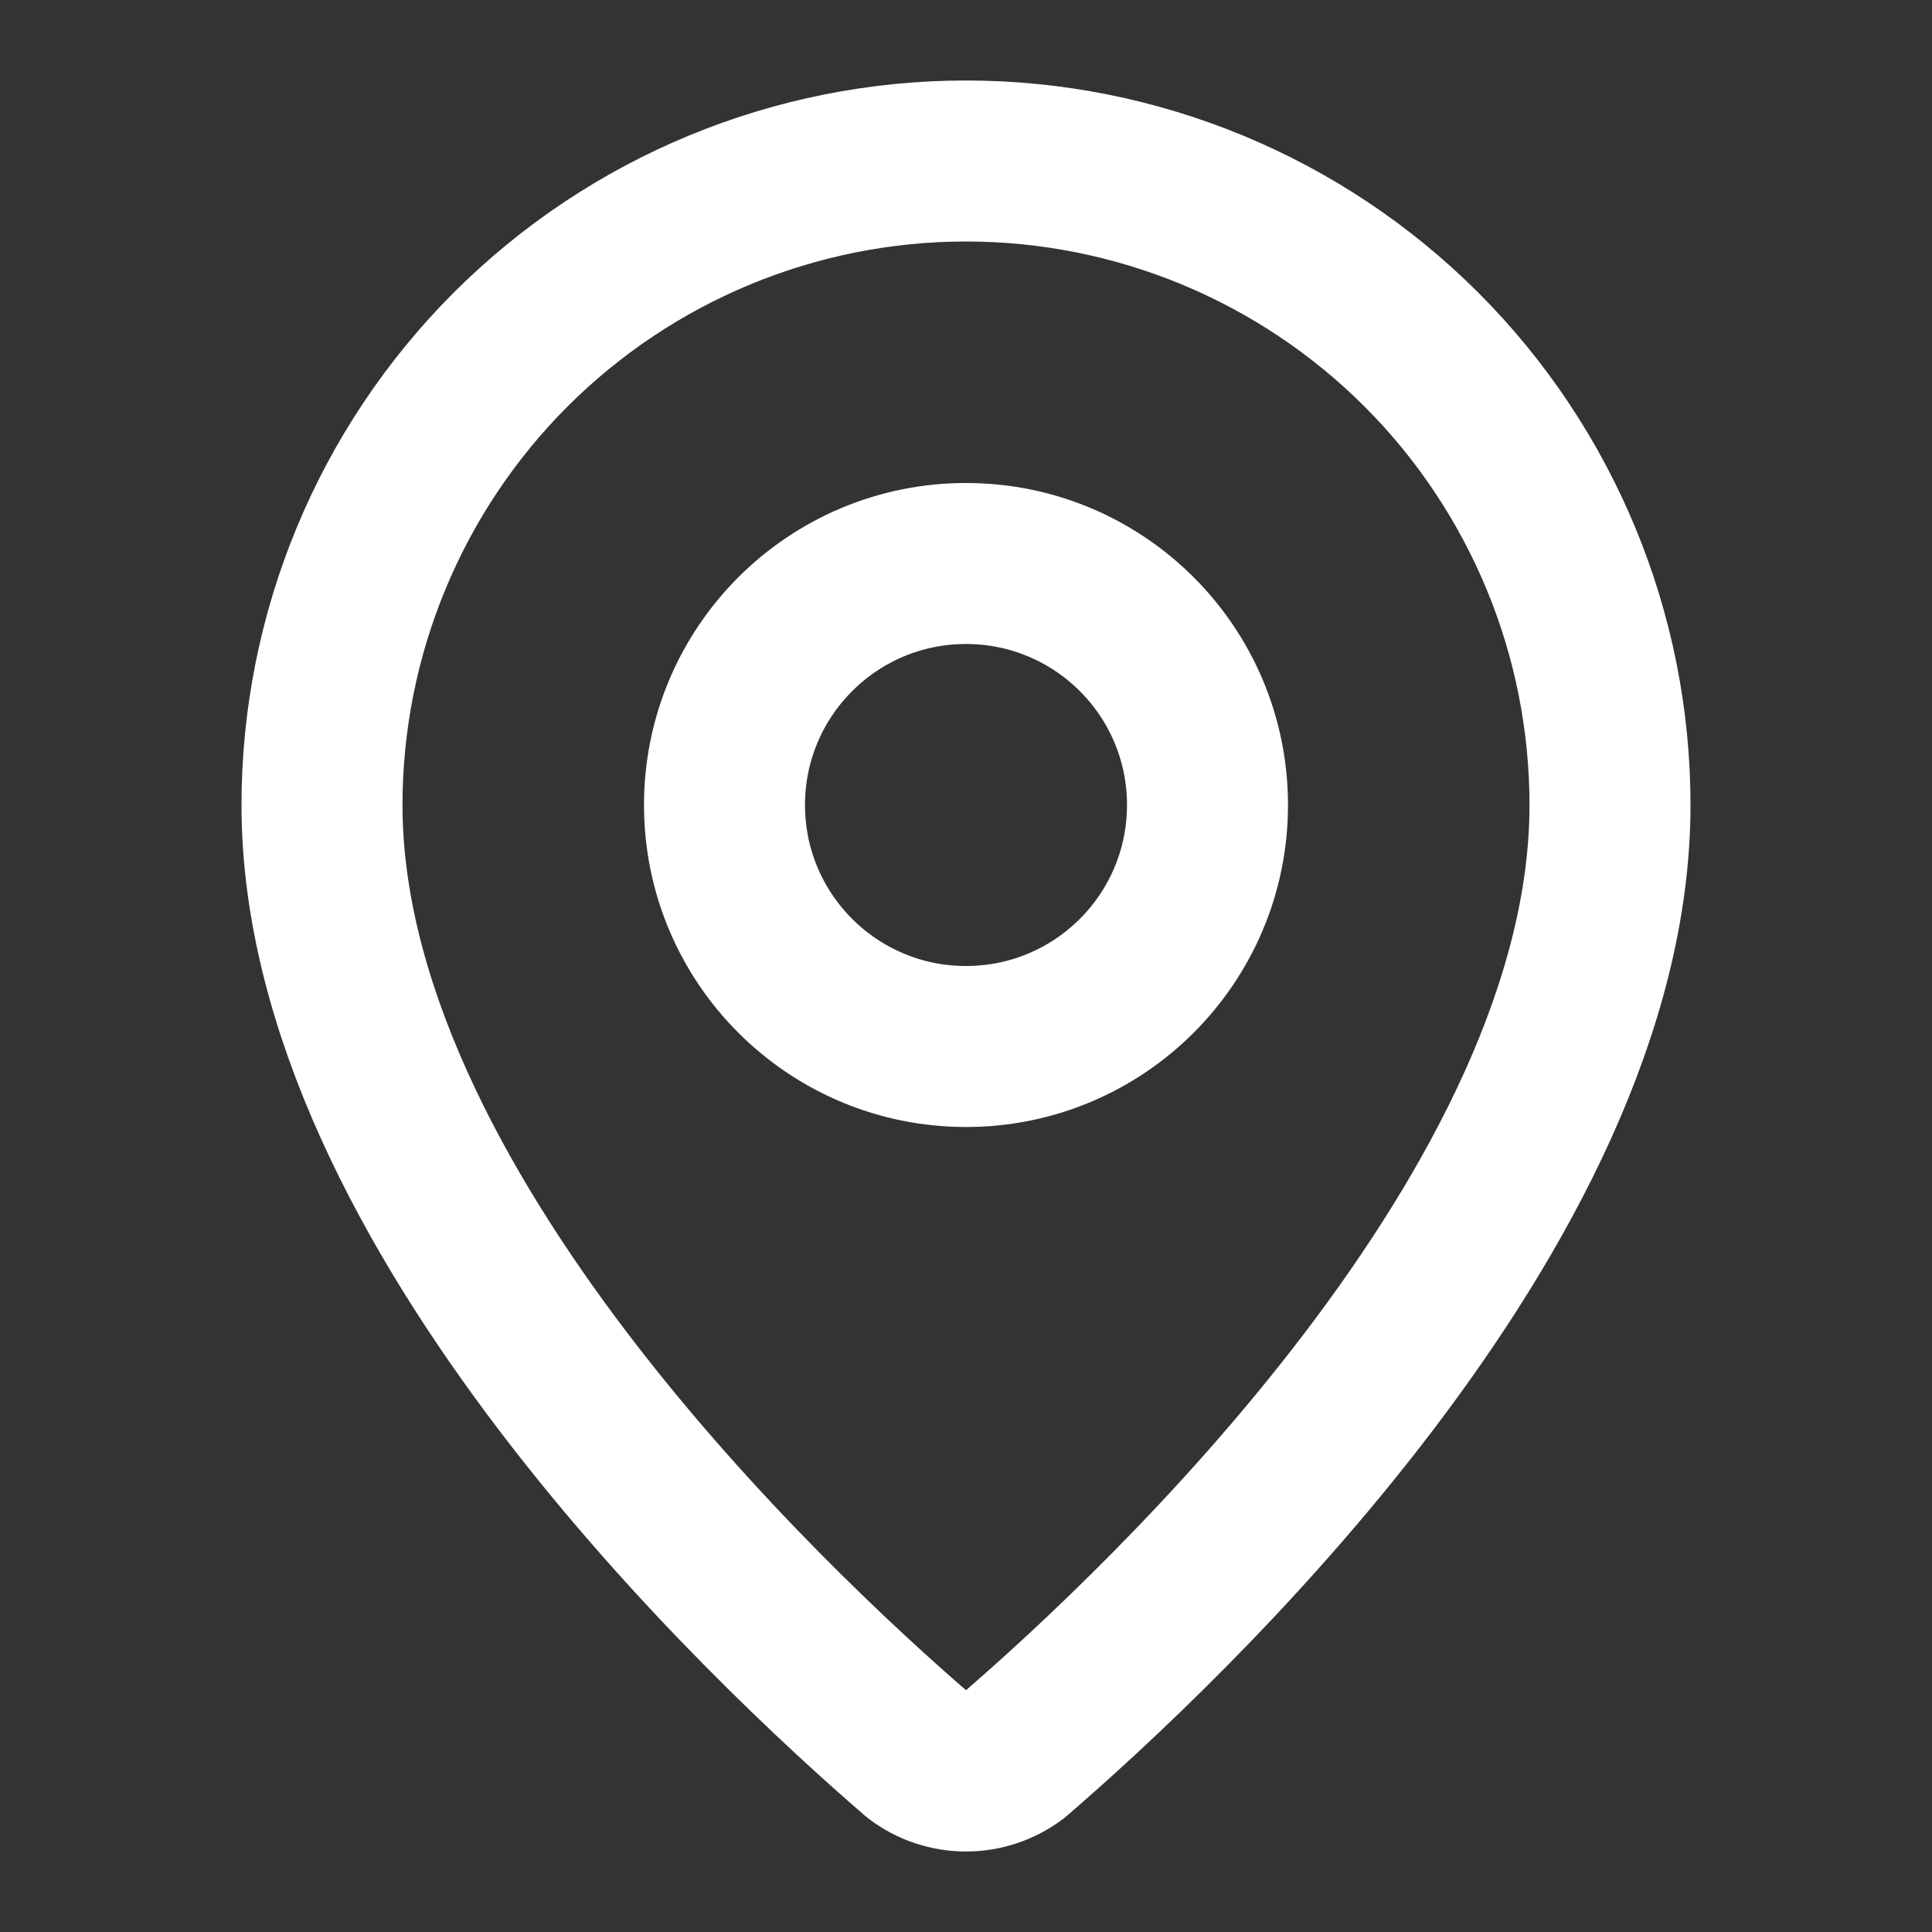
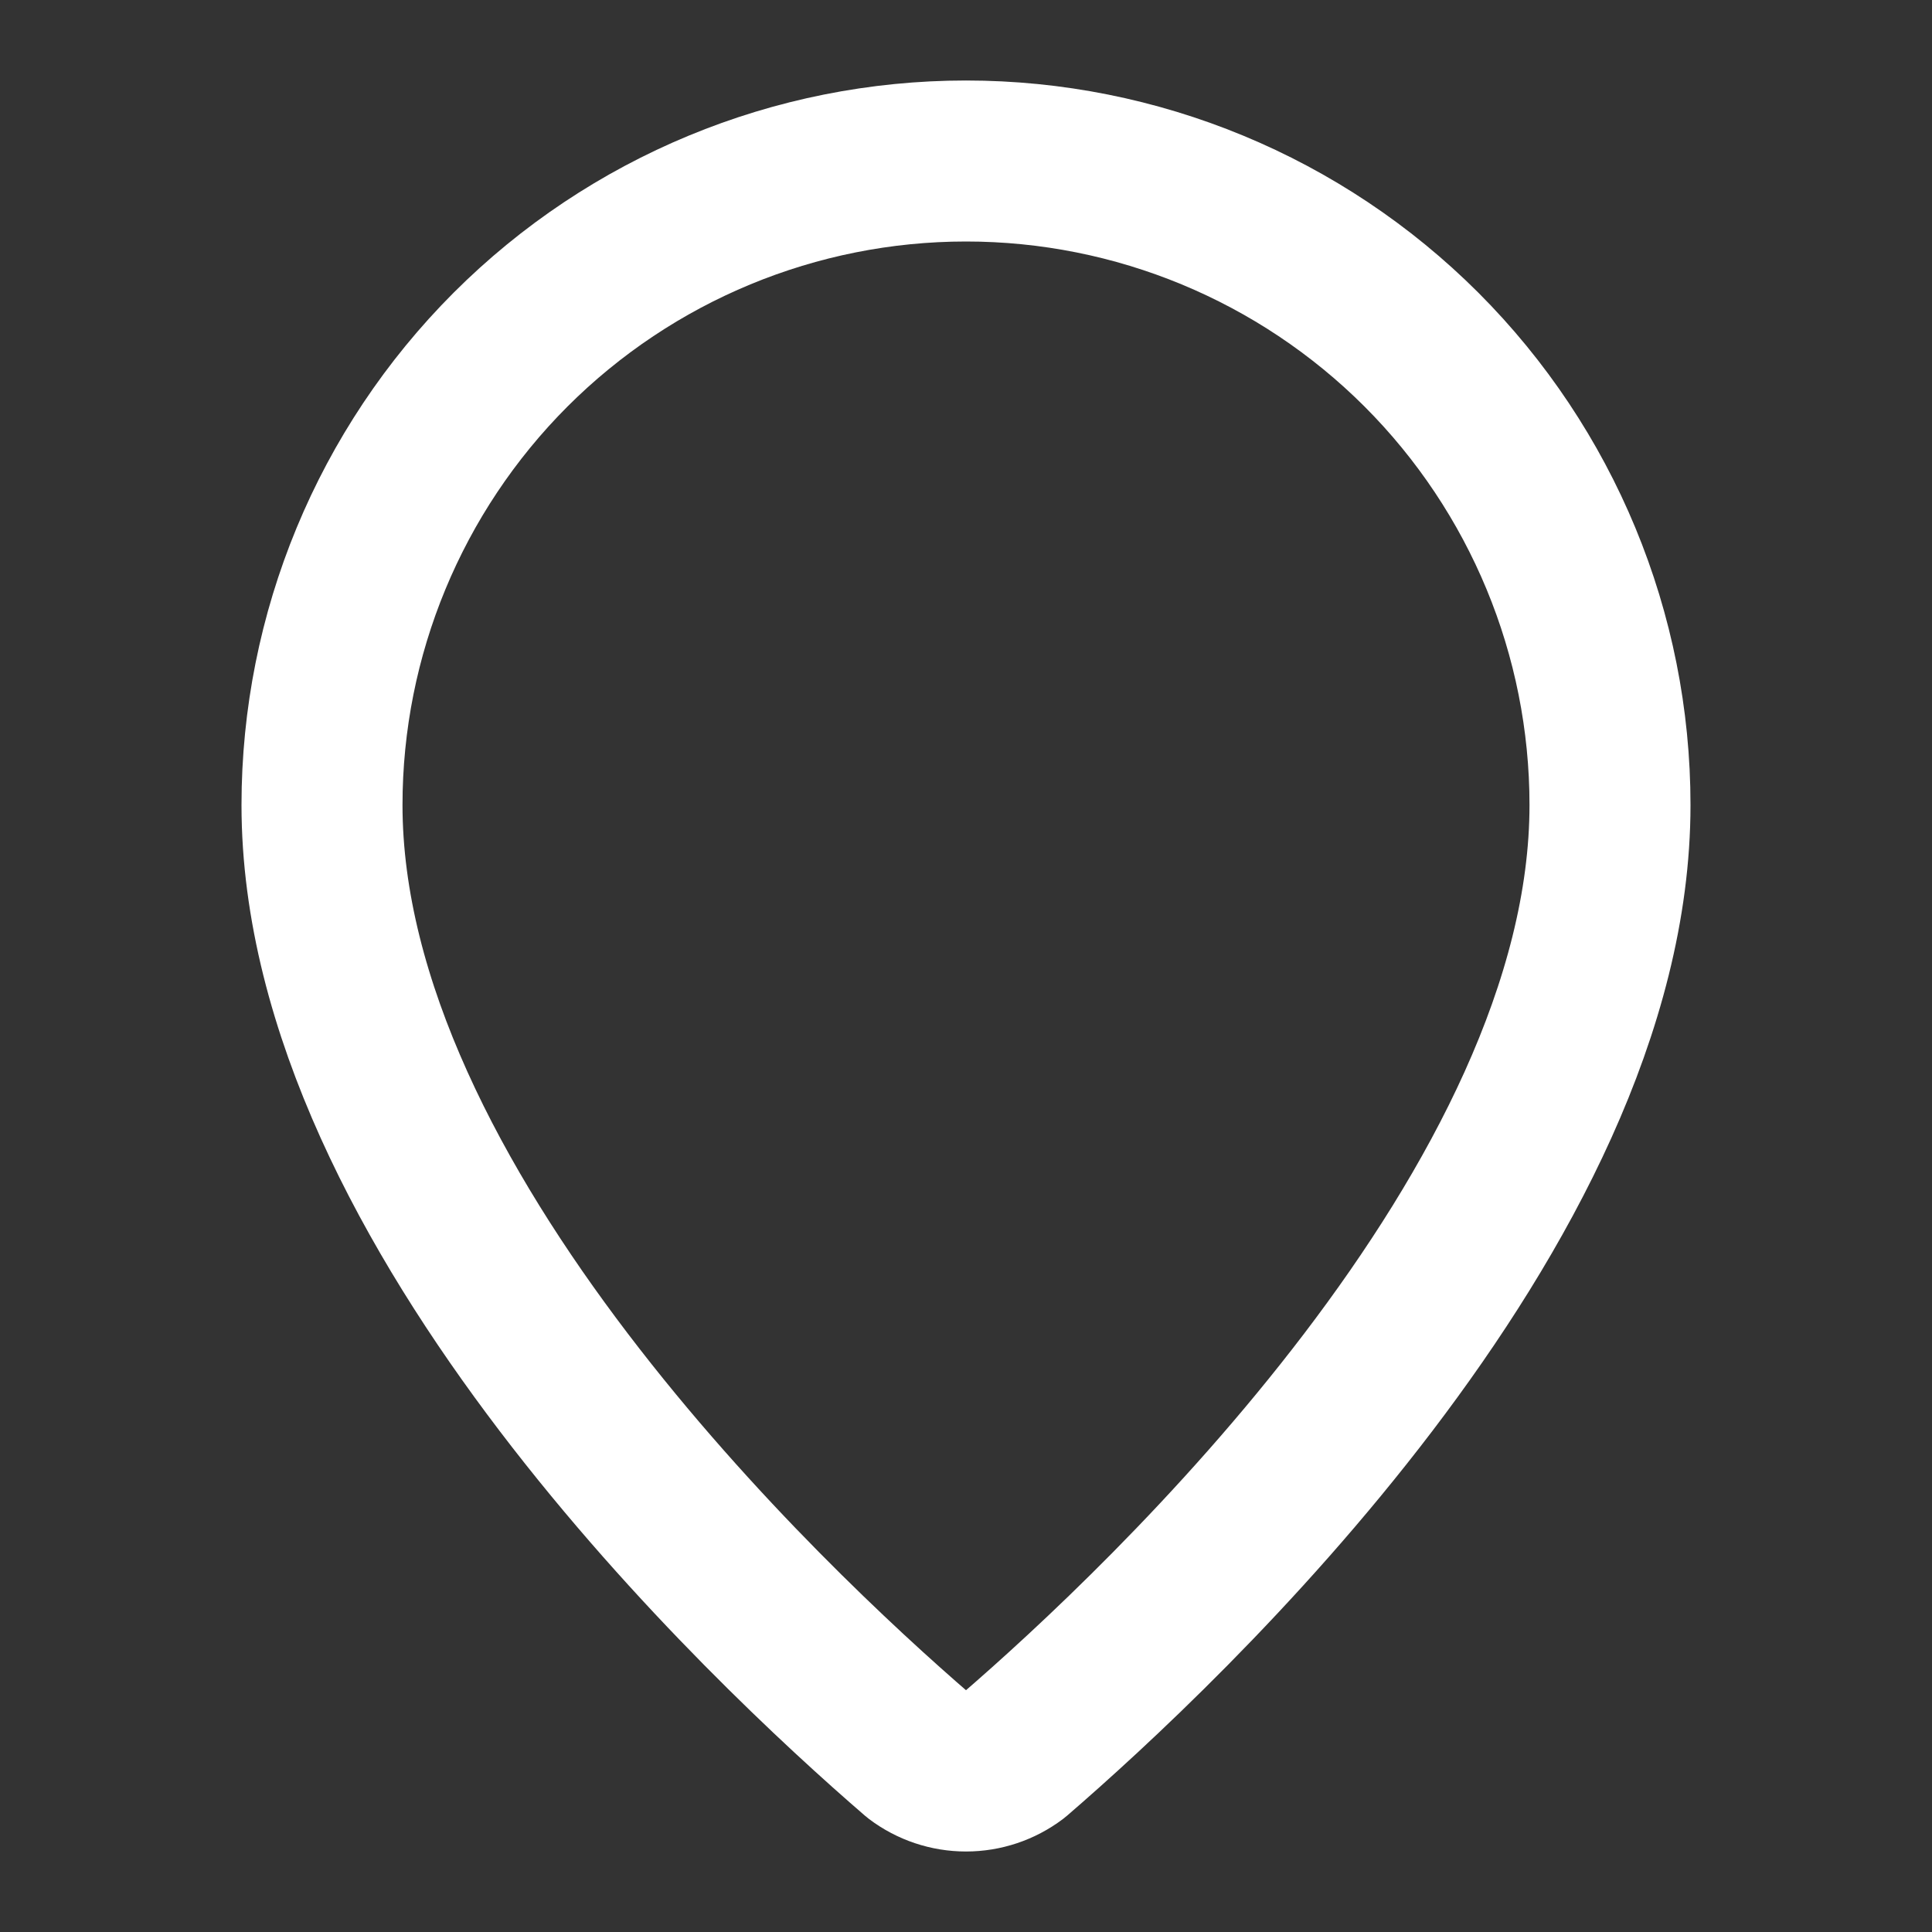
<svg xmlns="http://www.w3.org/2000/svg" fill="none" height="100%" overflow="visible" preserveAspectRatio="none" style="display: block;" viewBox="0 0 18 18" width="100%">
  <rect x="0" y="0" width="18" height="18" fill="#333333" stroke="none" />
  <g id="lucide/map-pin">
    <g id="Vector">
      <path d="M15 7.5C15 11.245 10.846 15.145 9.451 16.349C9.321 16.447 9.163 16.5 9 16.5C8.837 16.5 8.679 16.447 8.549 16.349C7.154 15.145 3 11.245 3 7.5C3 5.909 3.632 4.383 4.757 3.257C5.883 2.132 7.409 1.5 9 1.5C10.591 1.5 12.117 2.132 13.243 3.257C14.368 4.383 15 5.909 15 7.5Z" stroke="white" stroke-linecap="round" stroke-linejoin="round" stroke-width="1.5" />
-       <path d="M9 9.75C10.243 9.75 11.25 8.743 11.25 7.5C11.25 6.257 10.243 5.25 9 5.25C7.757 5.25 6.75 6.257 6.75 7.5C6.75 8.743 7.757 9.75 9 9.75Z" stroke="white" stroke-linecap="round" stroke-linejoin="round" stroke-width="1.5" />
    </g>
  </g>
</svg>